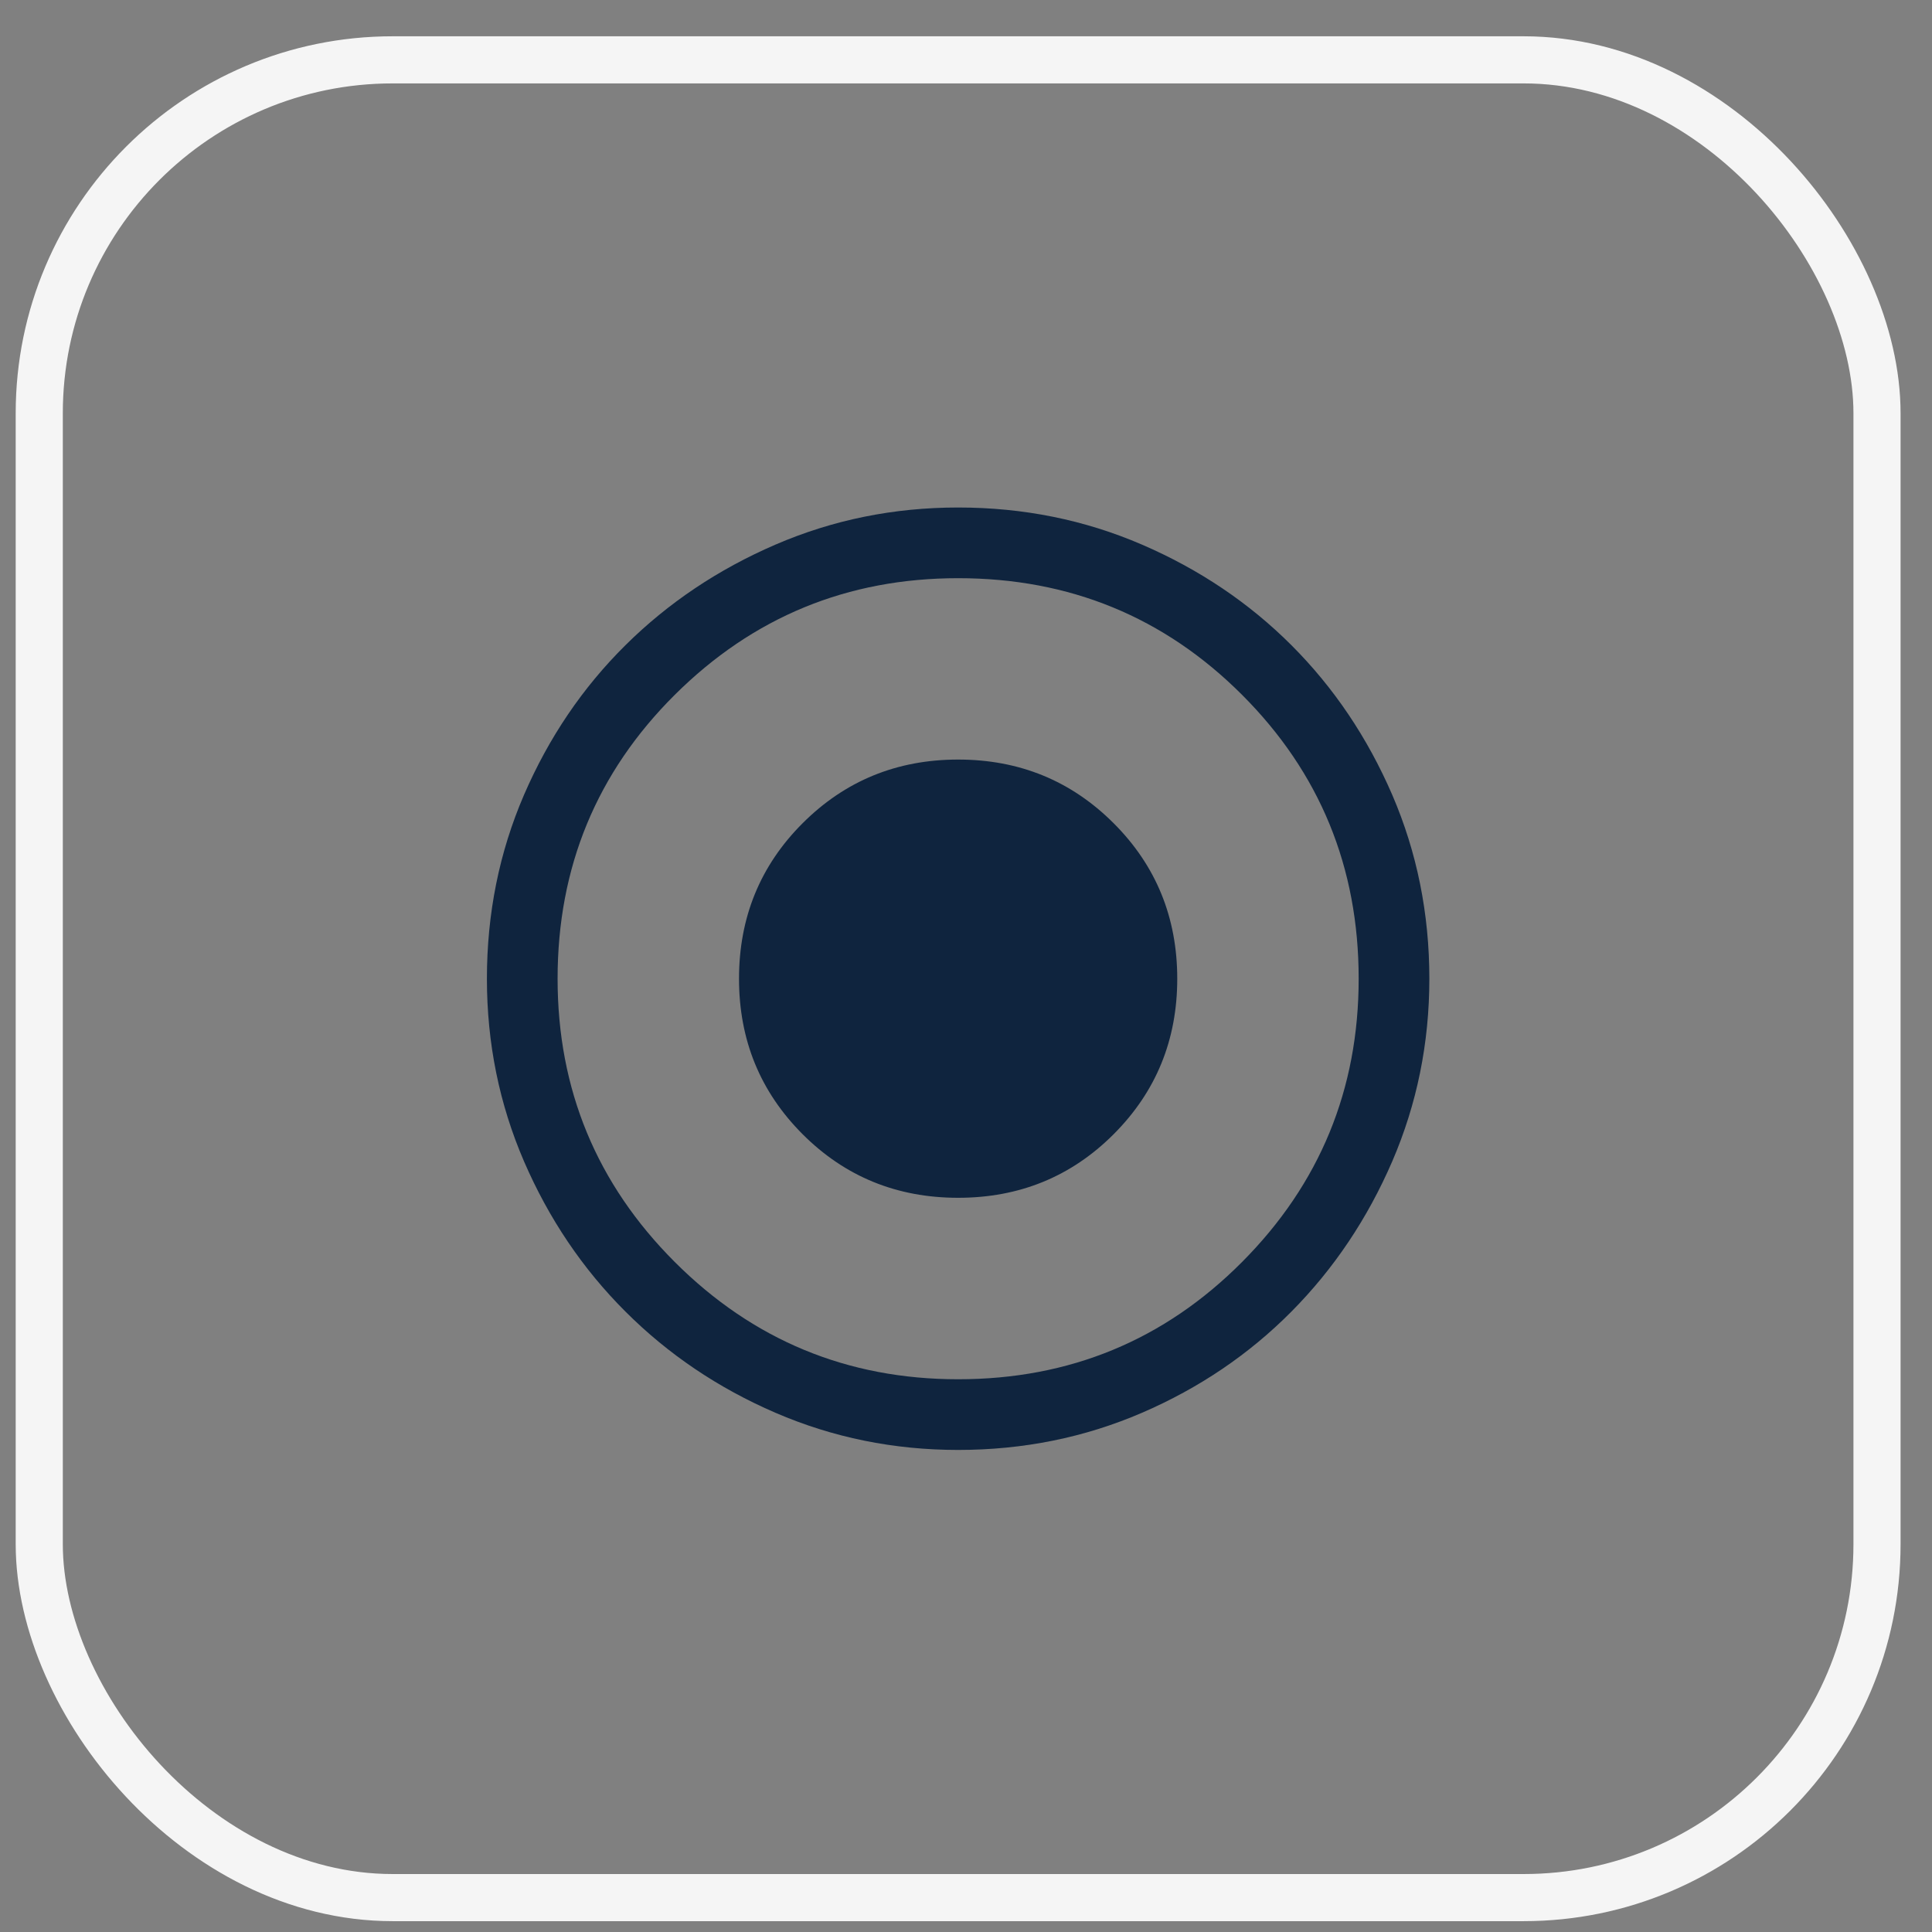
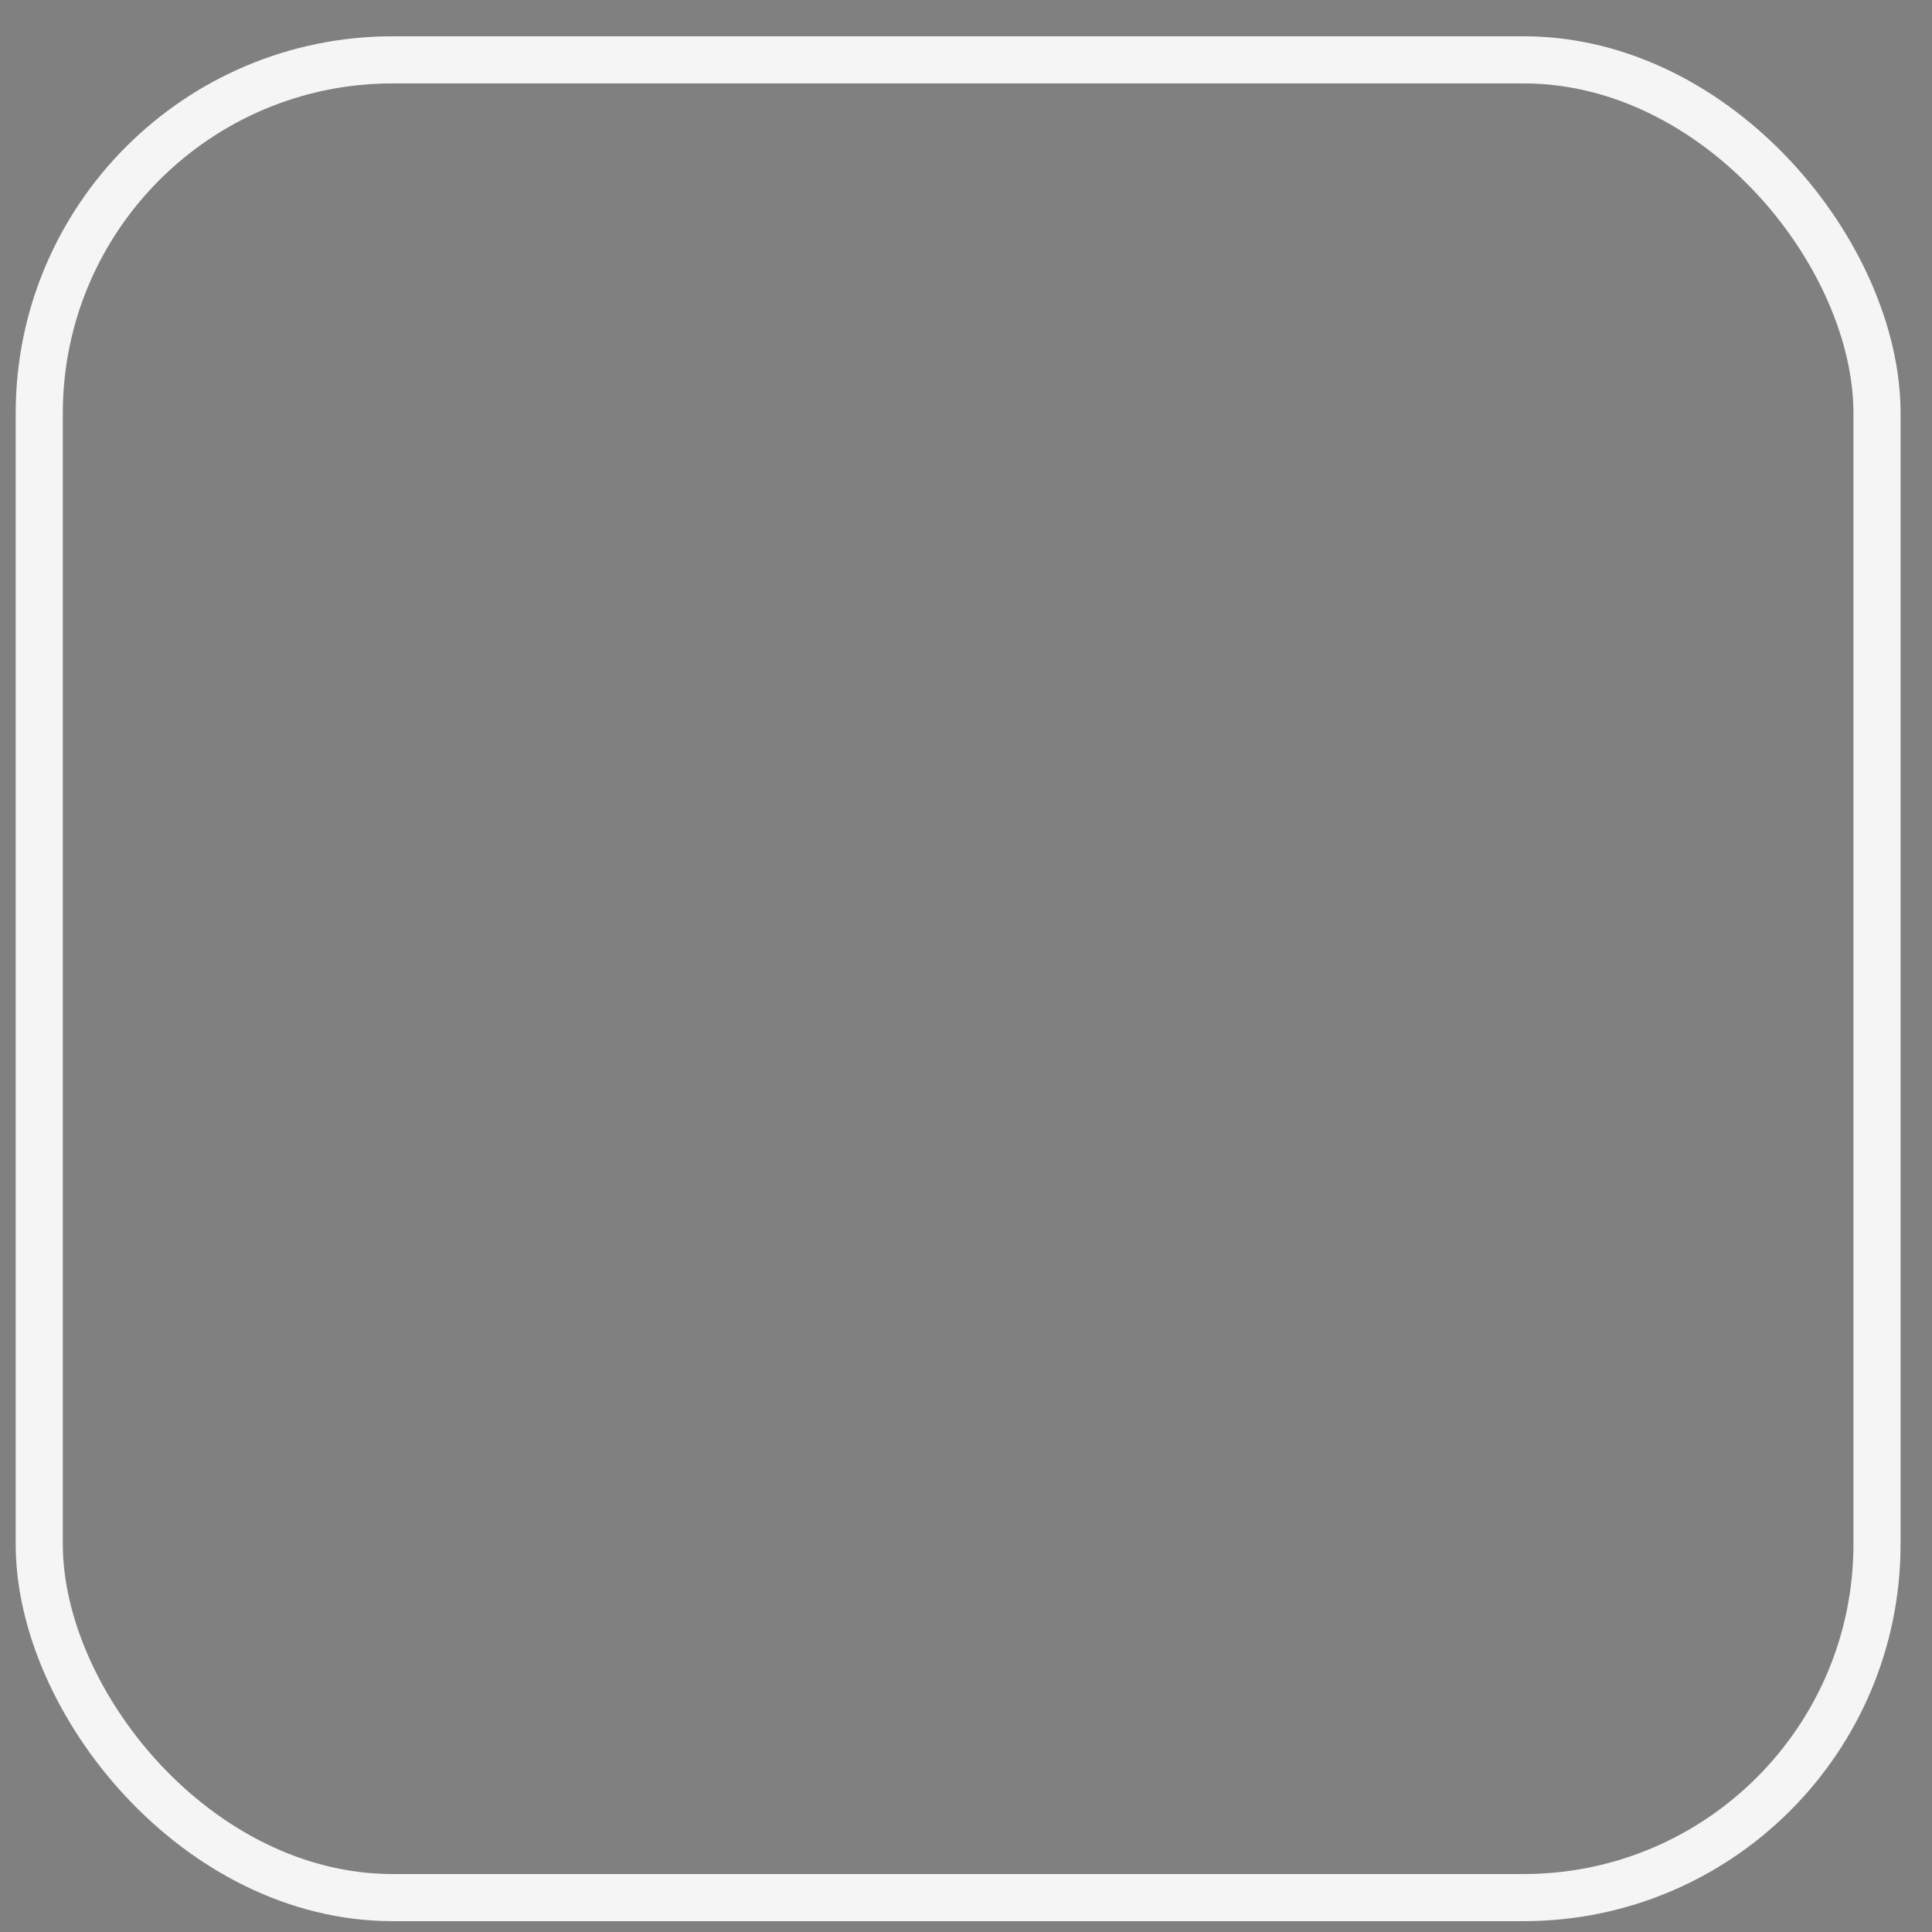
<svg xmlns="http://www.w3.org/2000/svg" width="41" height="41" viewBox="0 0 41 41" fill="none">
  <rect x="0" y="0" width="41" height="41" fill="#808080" stroke="none" />
  <rect x="0.833" y="1.27" width="39" height="39" rx="7.5" stroke="#F5F5F5" />
-   <path d="M20.333 25.419C21.633 25.419 22.733 24.97 23.633 24.07C24.533 23.169 24.983 22.07 24.983 20.77C24.983 19.47 24.533 18.369 23.633 17.47C22.733 16.57 21.633 16.119 20.333 16.119C19.033 16.119 17.933 16.57 17.033 17.47C16.133 18.369 15.683 19.47 15.683 20.77C15.683 22.07 16.133 23.169 17.033 24.07C17.933 24.97 19.033 25.419 20.333 25.419ZM20.333 30.77C18.966 30.77 17.675 30.507 16.458 29.982C15.241 29.457 14.179 28.74 13.271 27.832C12.362 26.924 11.646 25.861 11.12 24.645C10.595 23.428 10.333 22.136 10.333 20.77C10.333 19.386 10.595 18.086 11.12 16.869C11.646 15.653 12.362 14.595 13.271 13.694C14.179 12.794 15.241 12.082 16.458 11.557C17.675 11.032 18.966 10.77 20.333 10.77C21.716 10.77 23.016 11.032 24.233 11.557C25.45 12.082 26.508 12.794 27.408 13.694C28.308 14.595 29.02 15.653 29.546 16.869C30.07 18.086 30.333 19.386 30.333 20.77C30.333 22.136 30.07 23.428 29.546 24.645C29.02 25.861 28.308 26.924 27.408 27.832C26.508 28.74 25.45 29.457 24.233 29.982C23.016 30.507 21.716 30.77 20.333 30.77ZM20.333 29.27C22.7 29.27 24.708 28.44 26.358 26.782C28.008 25.124 28.833 23.119 28.833 20.77C28.833 18.403 28.008 16.395 26.358 14.745C24.708 13.095 22.7 12.27 20.333 12.27C17.983 12.27 15.979 13.095 14.32 14.745C12.662 16.395 11.833 18.403 11.833 20.77C11.833 23.119 12.662 25.124 14.32 26.782C15.979 28.44 17.983 29.27 20.333 29.27Z" fill="#0F243E" />
</svg>